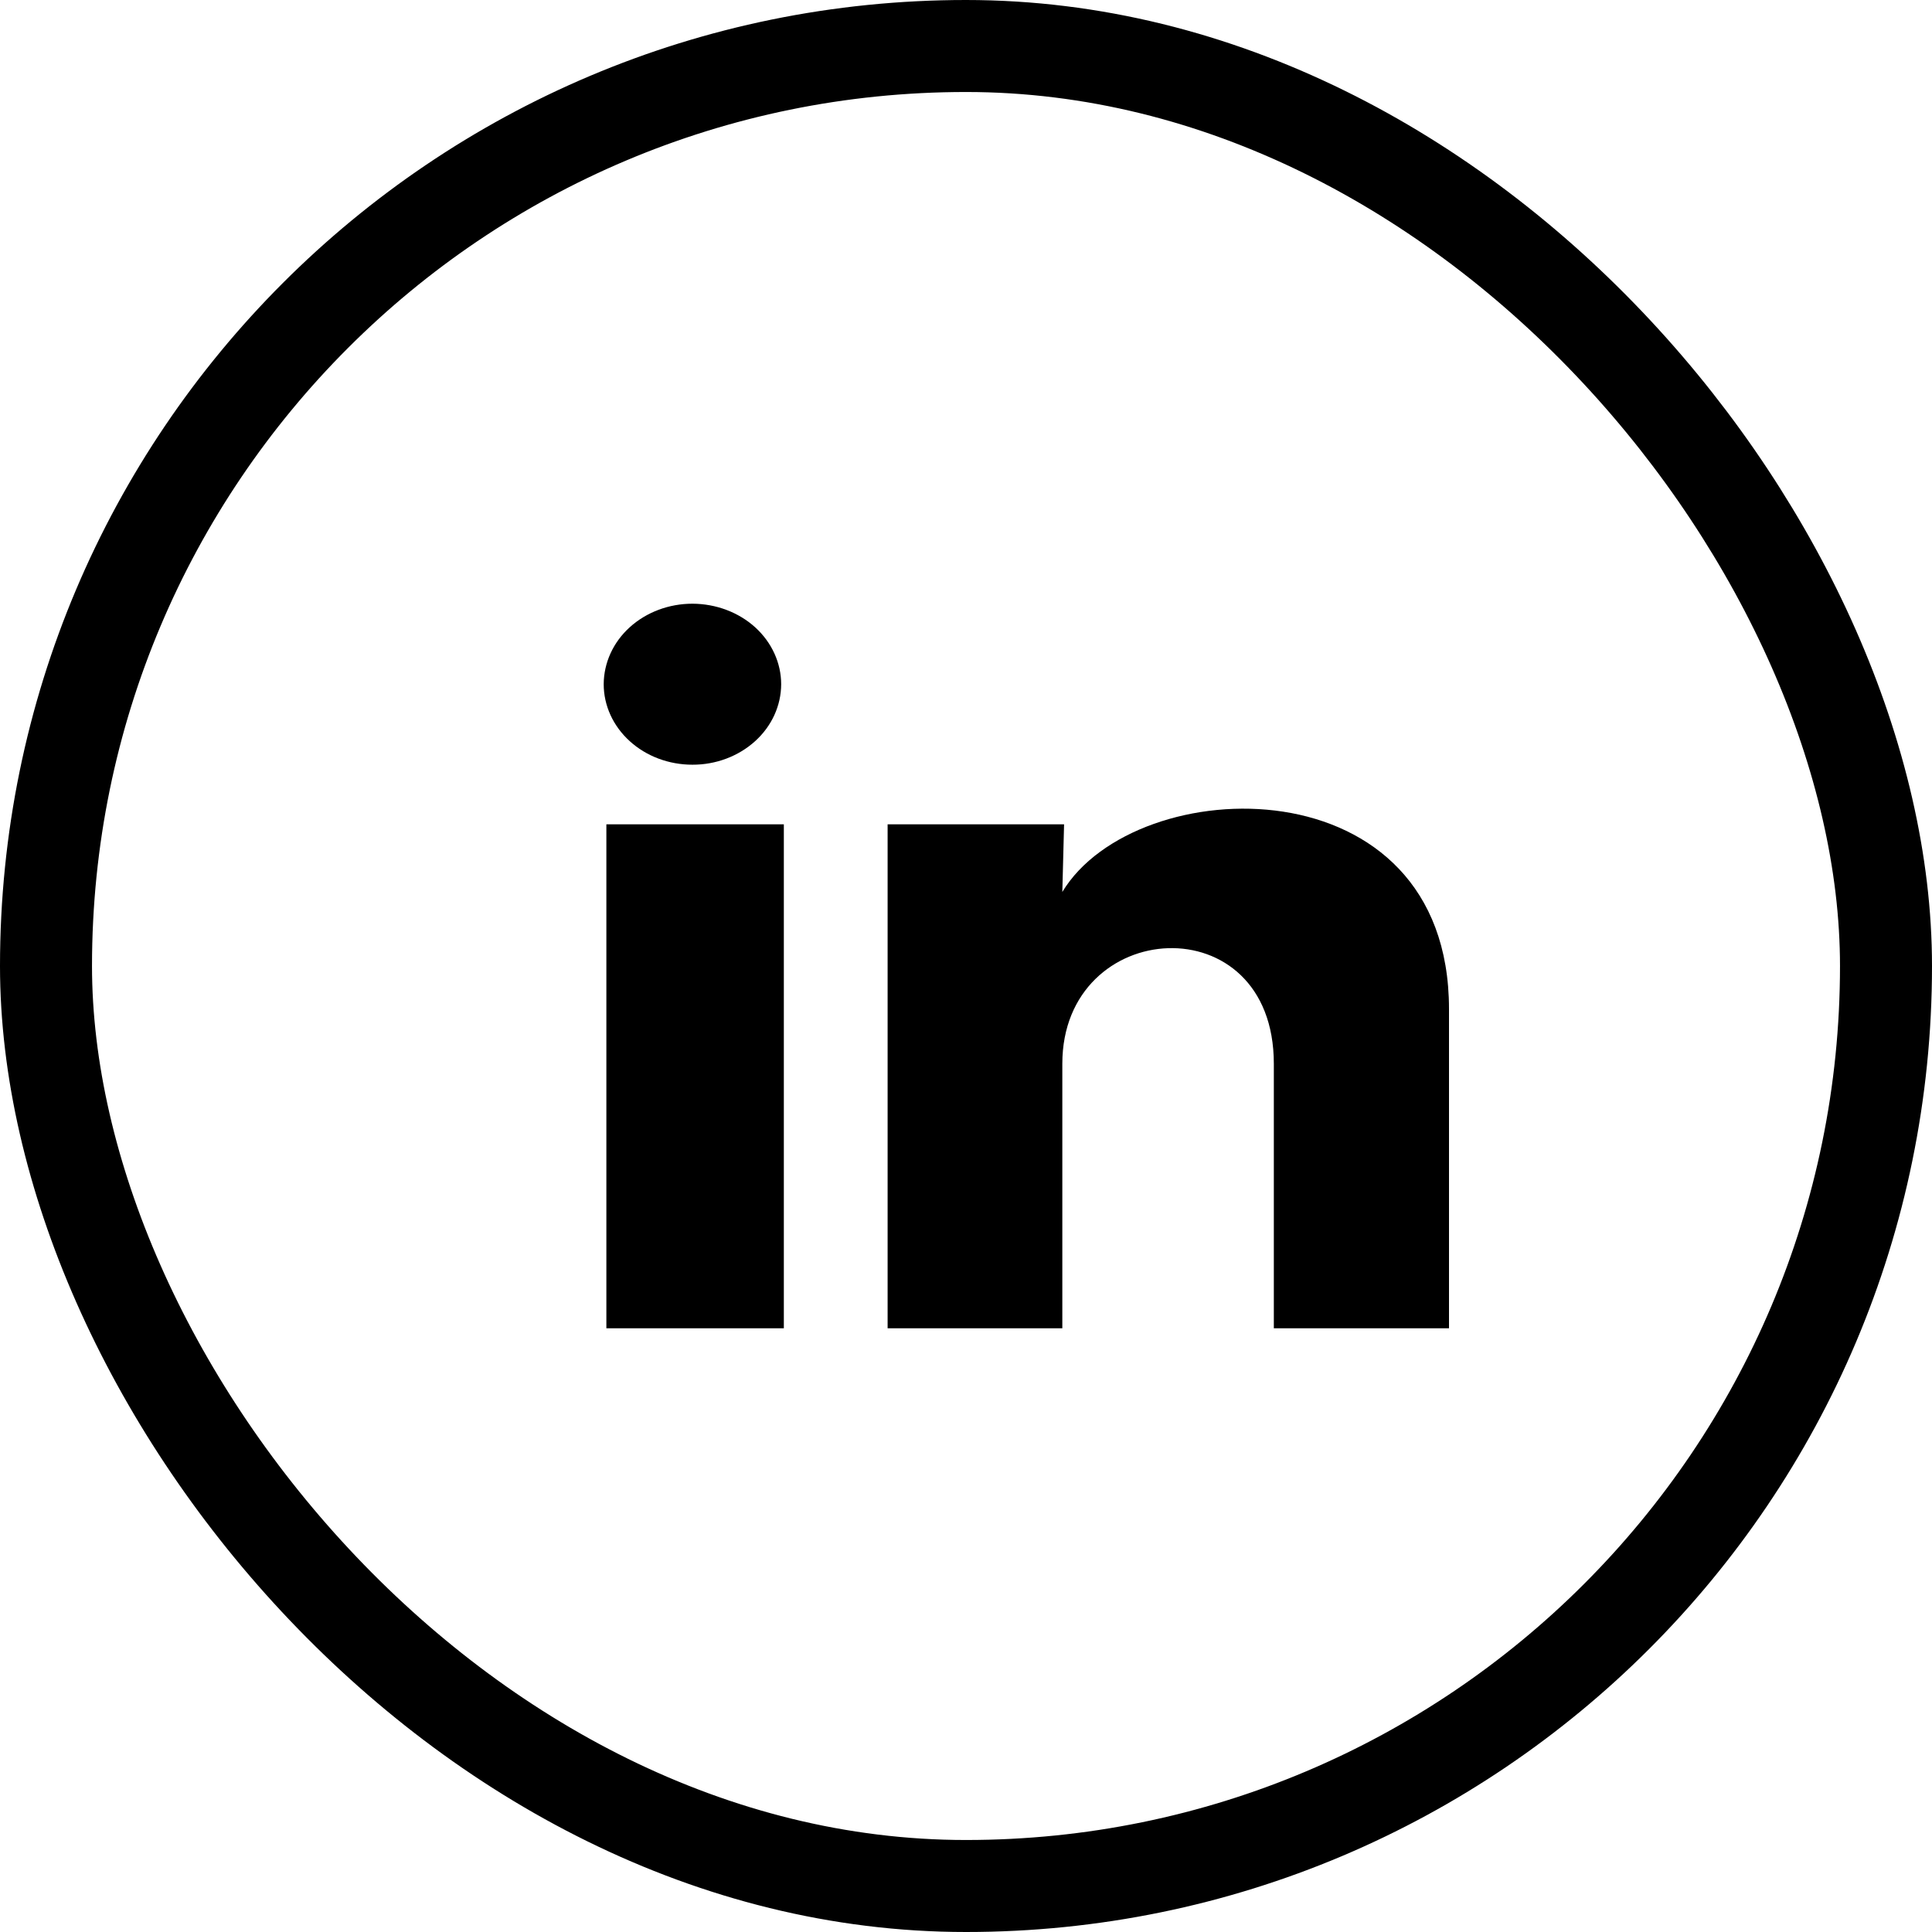
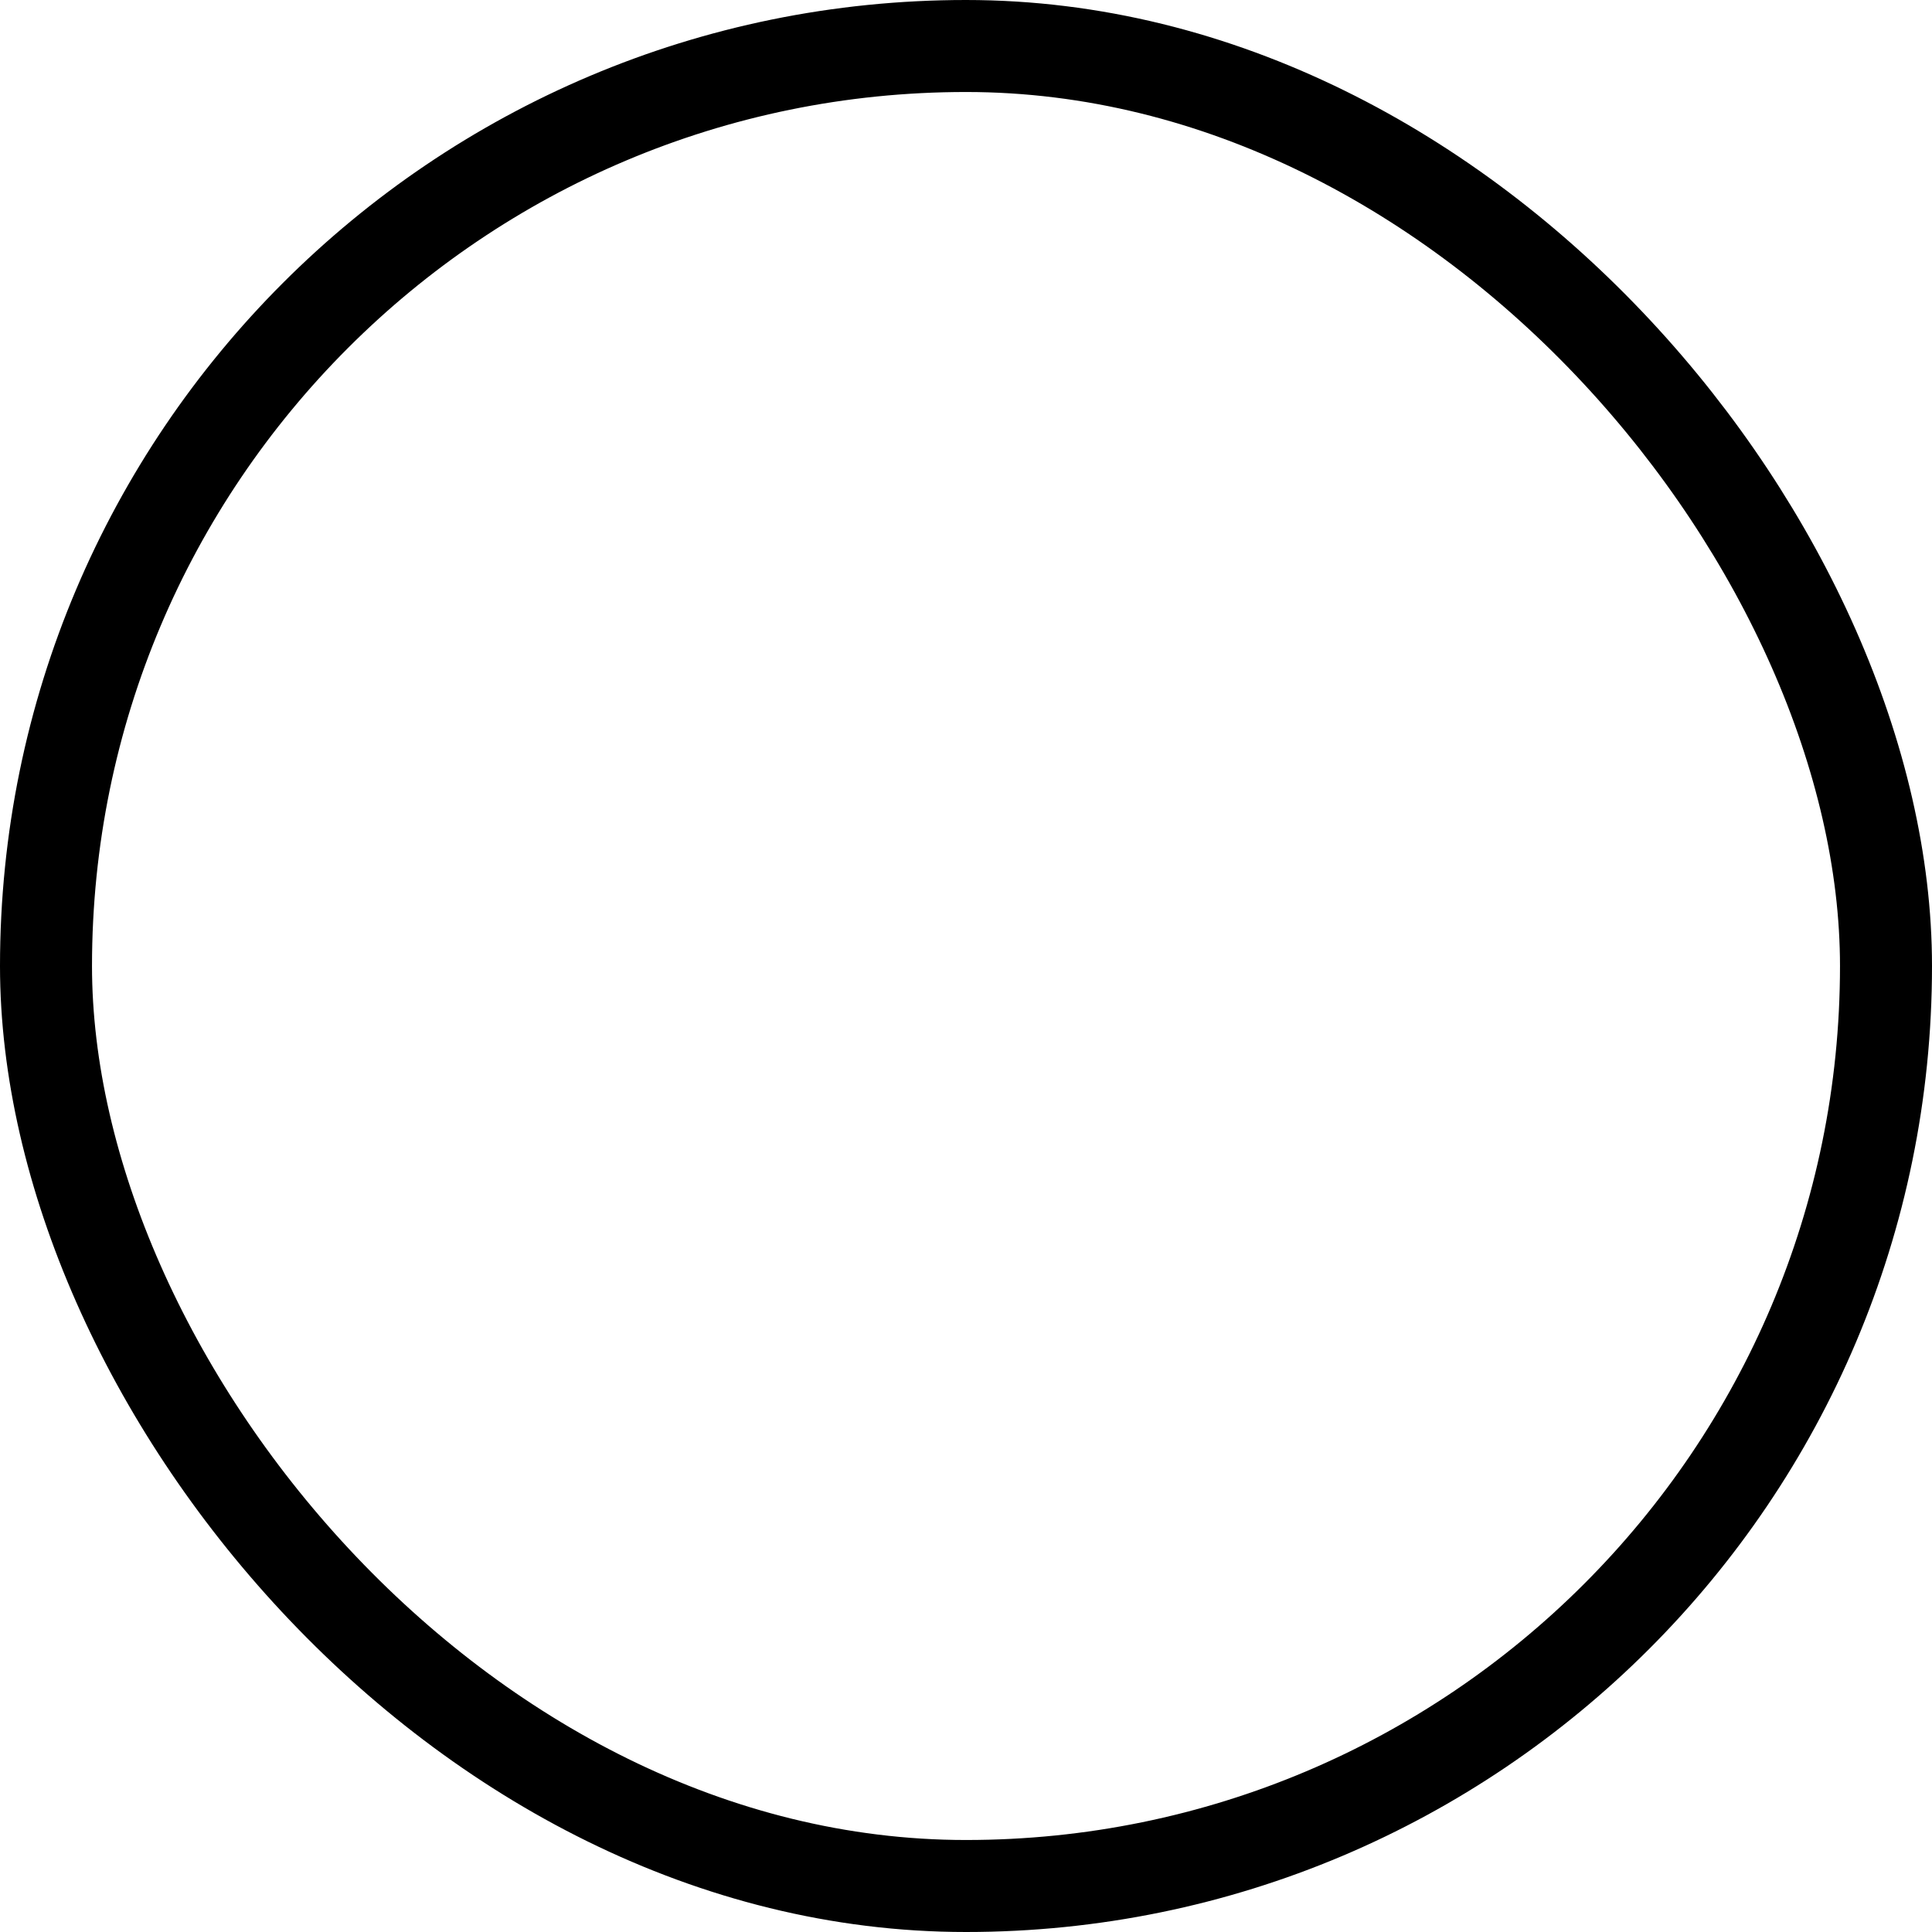
<svg xmlns="http://www.w3.org/2000/svg" width="21" height="21" viewBox="0 0 21 21" fill="none">
-   <path d="M8.491 7.438C8.49 7.67 8.389 7.892 8.208 8.056C8.027 8.22 7.782 8.313 7.526 8.312C7.27 8.312 7.025 8.22 6.845 8.056C6.664 7.892 6.562 7.669 6.562 7.437C6.563 7.205 6.664 6.982 6.845 6.818C7.026 6.654 7.271 6.562 7.527 6.562C7.783 6.563 8.028 6.655 8.209 6.819C8.389 6.983 8.491 7.206 8.491 7.438ZM8.52 8.96H6.591V14.438H8.52V8.96ZM11.566 8.96H9.648V14.438H11.547V11.563C11.547 9.962 13.846 9.813 13.846 11.563V14.438H15.75V10.968C15.75 8.269 12.347 8.37 11.547 9.695L11.566 8.96Z" fill="black" />
  <rect x="0.5" y="0.5" width="20" height="20" rx="10" stroke="black" />
</svg>